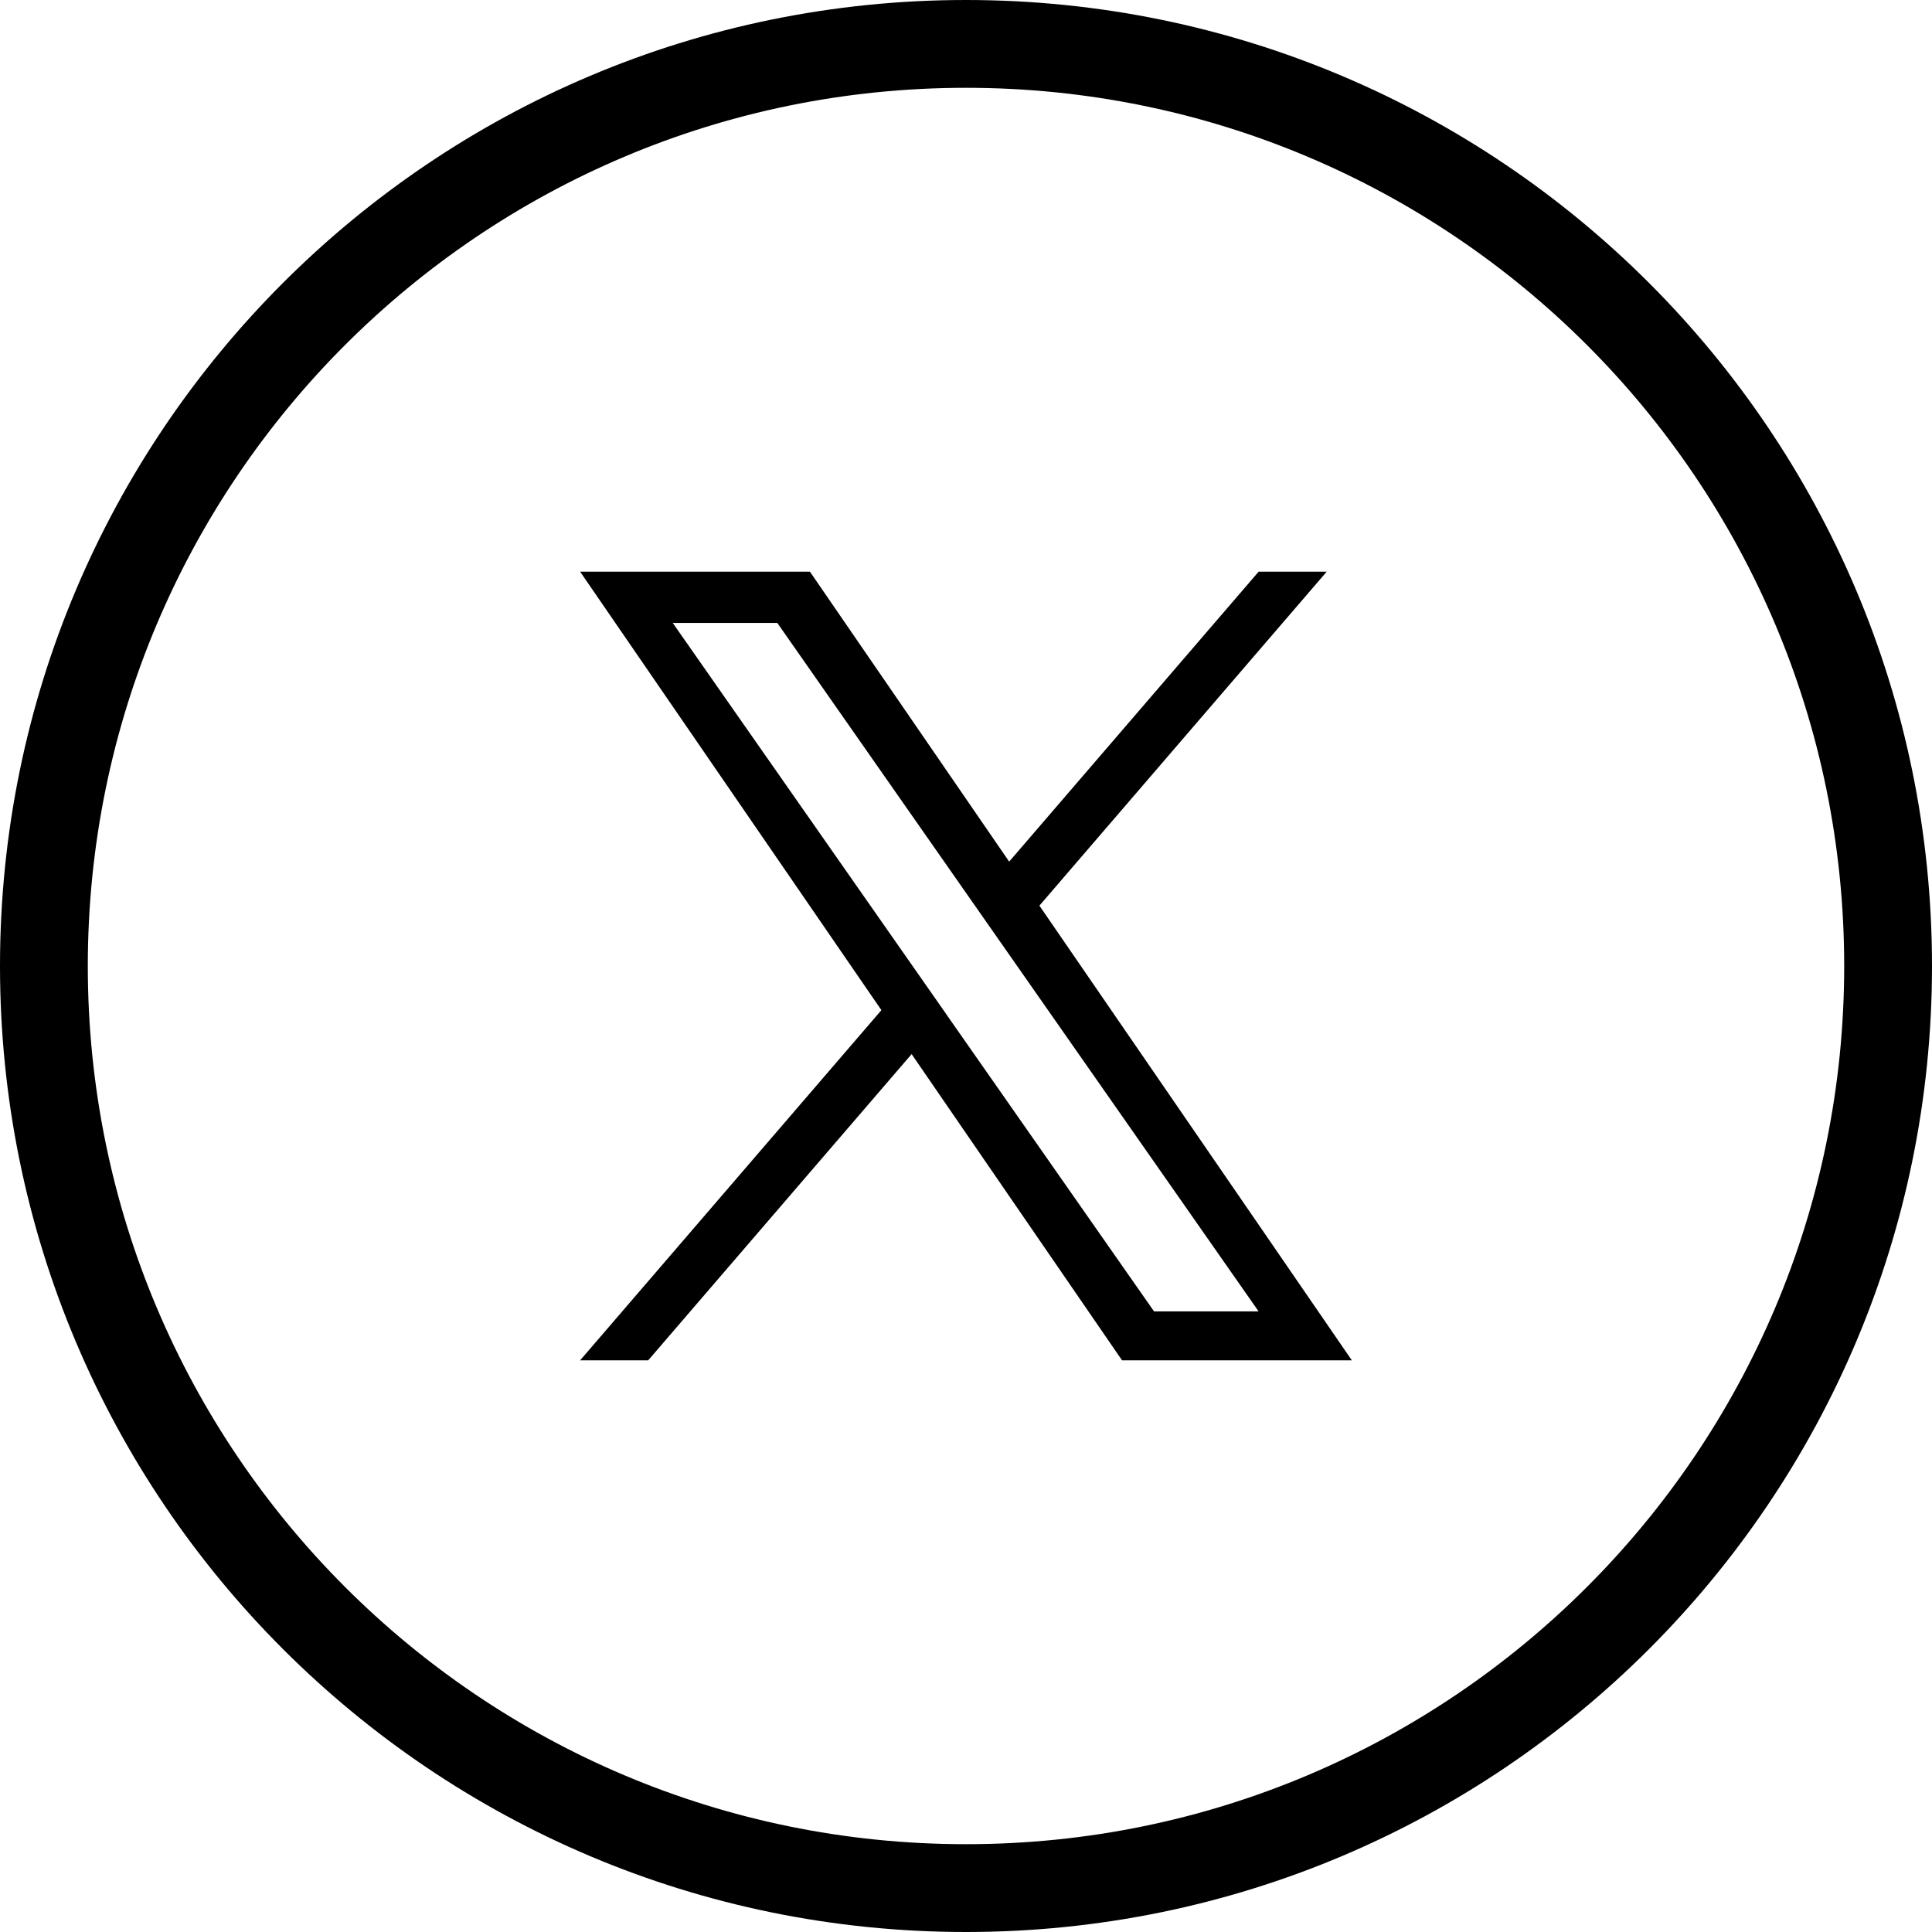
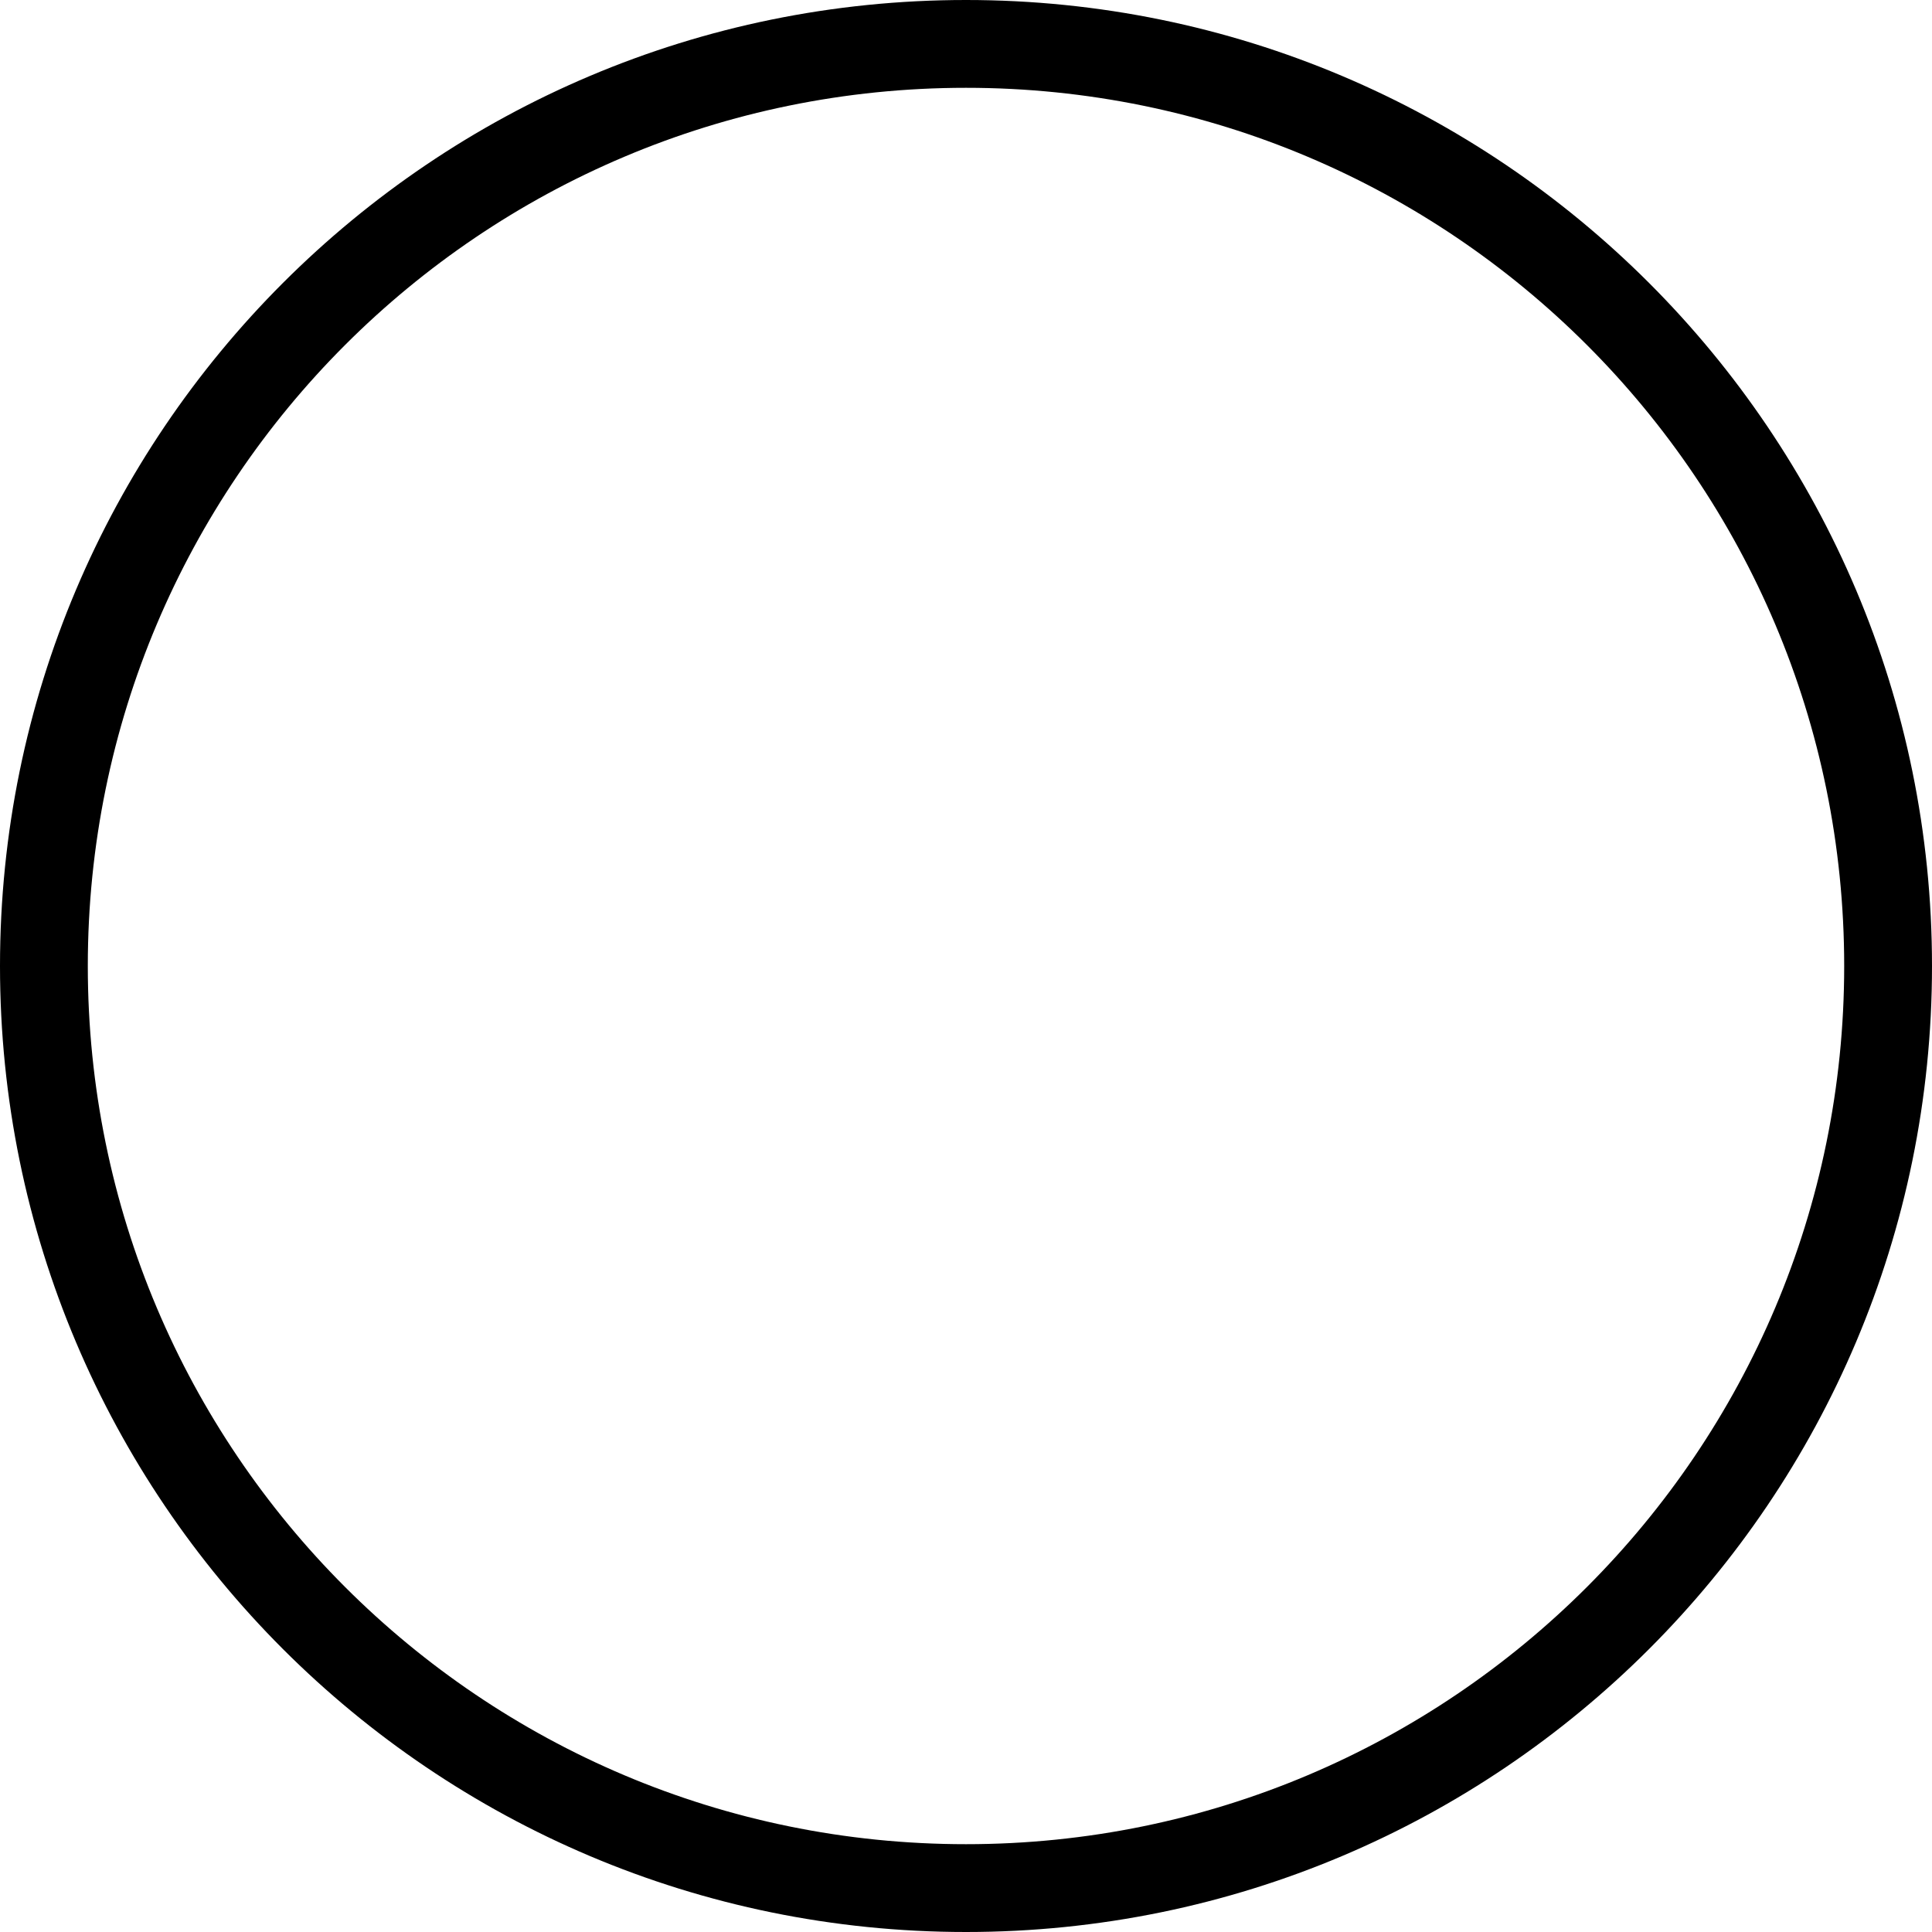
<svg xmlns="http://www.w3.org/2000/svg" id="Capa_1" data-name="Capa 1" viewBox="0 0 512 512">
  <path d="M256,0C114.62,0,0,114.62,0,256s114.62,256,256,256,256-114.62,256-256S397.38,0,256,0ZM256,488.73c-128.53,0-232.73-104.2-232.73-232.73S127.47,23.27,256,23.27s232.73,104.2,232.73,232.73-104.2,232.73-232.73,232.73Z" />
-   <path d="M275.46,240l76.13-88.5h-18.04l-66.11,76.84-52.8-76.84h-60.9l79.84,116.2-79.84,92.8h18.04l69.81-81.15,55.76,81.15h60.9l-82.8-120.5h0ZM250.74,268.72l-8.09-11.57-64.37-92.07h27.71l51.94,74.3,8.09,11.57,67.52,96.58h-27.71l-55.1-78.81h0ZM250.74,268.72" />
</svg>